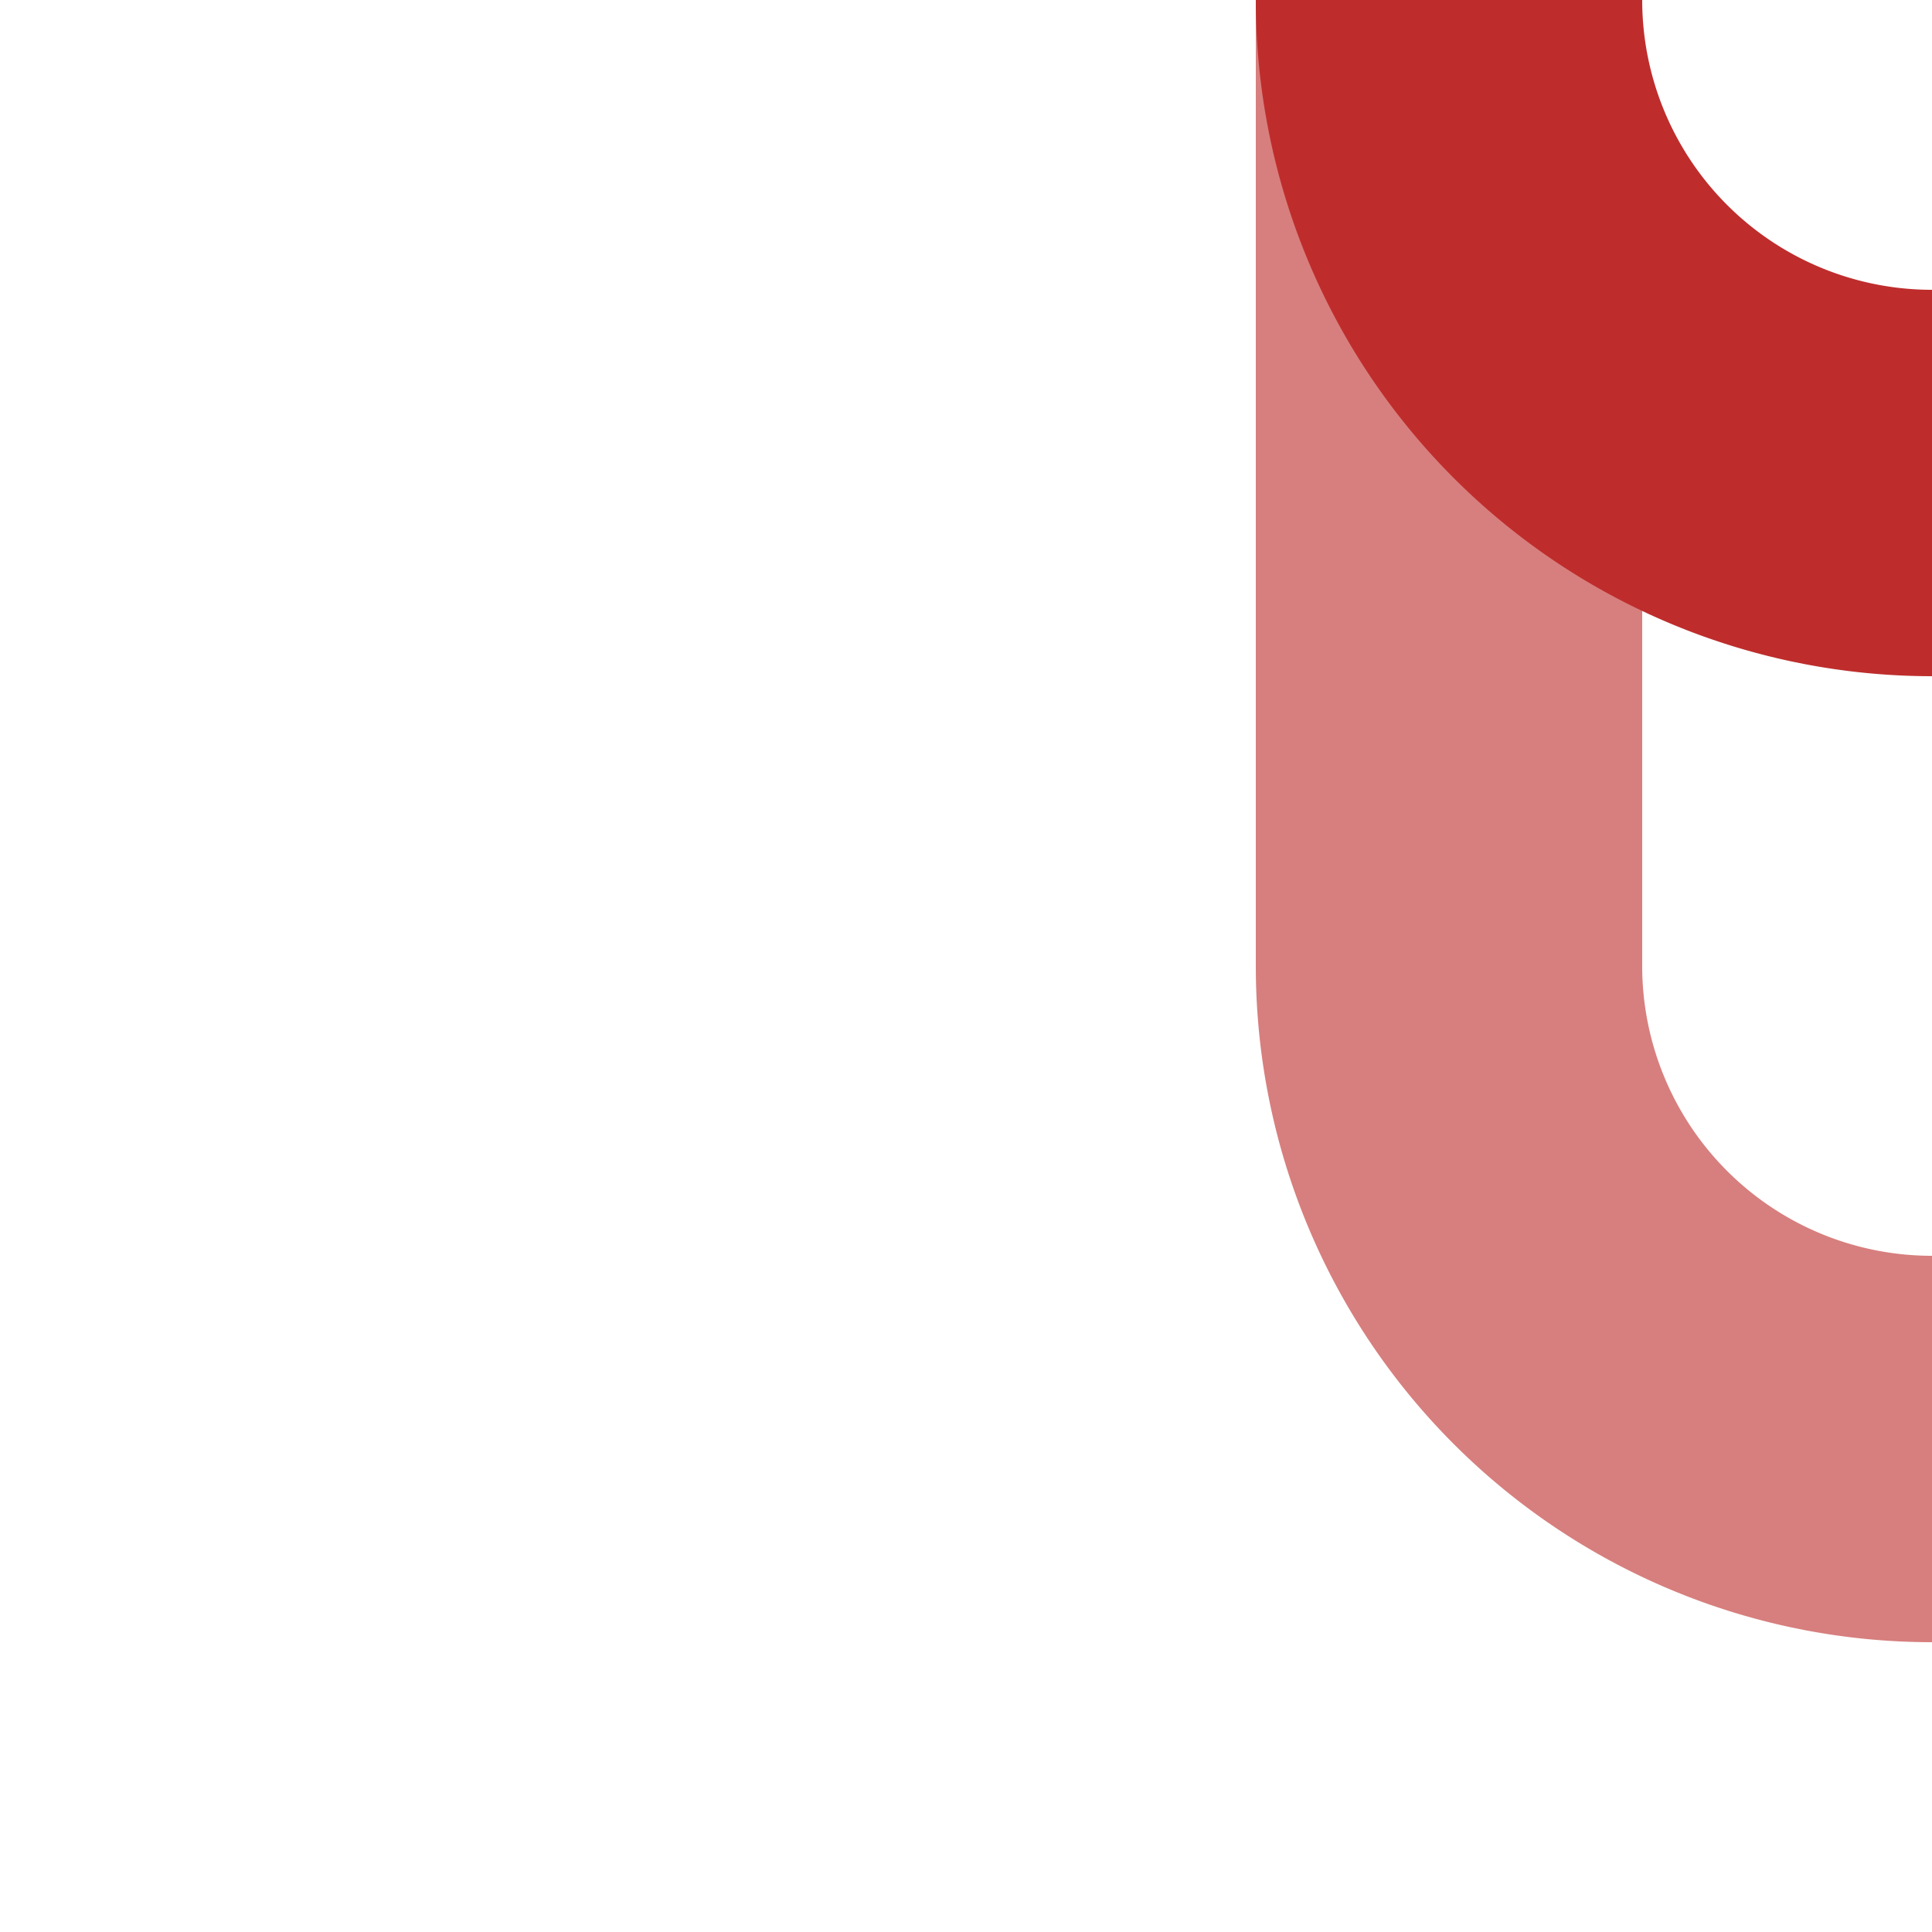
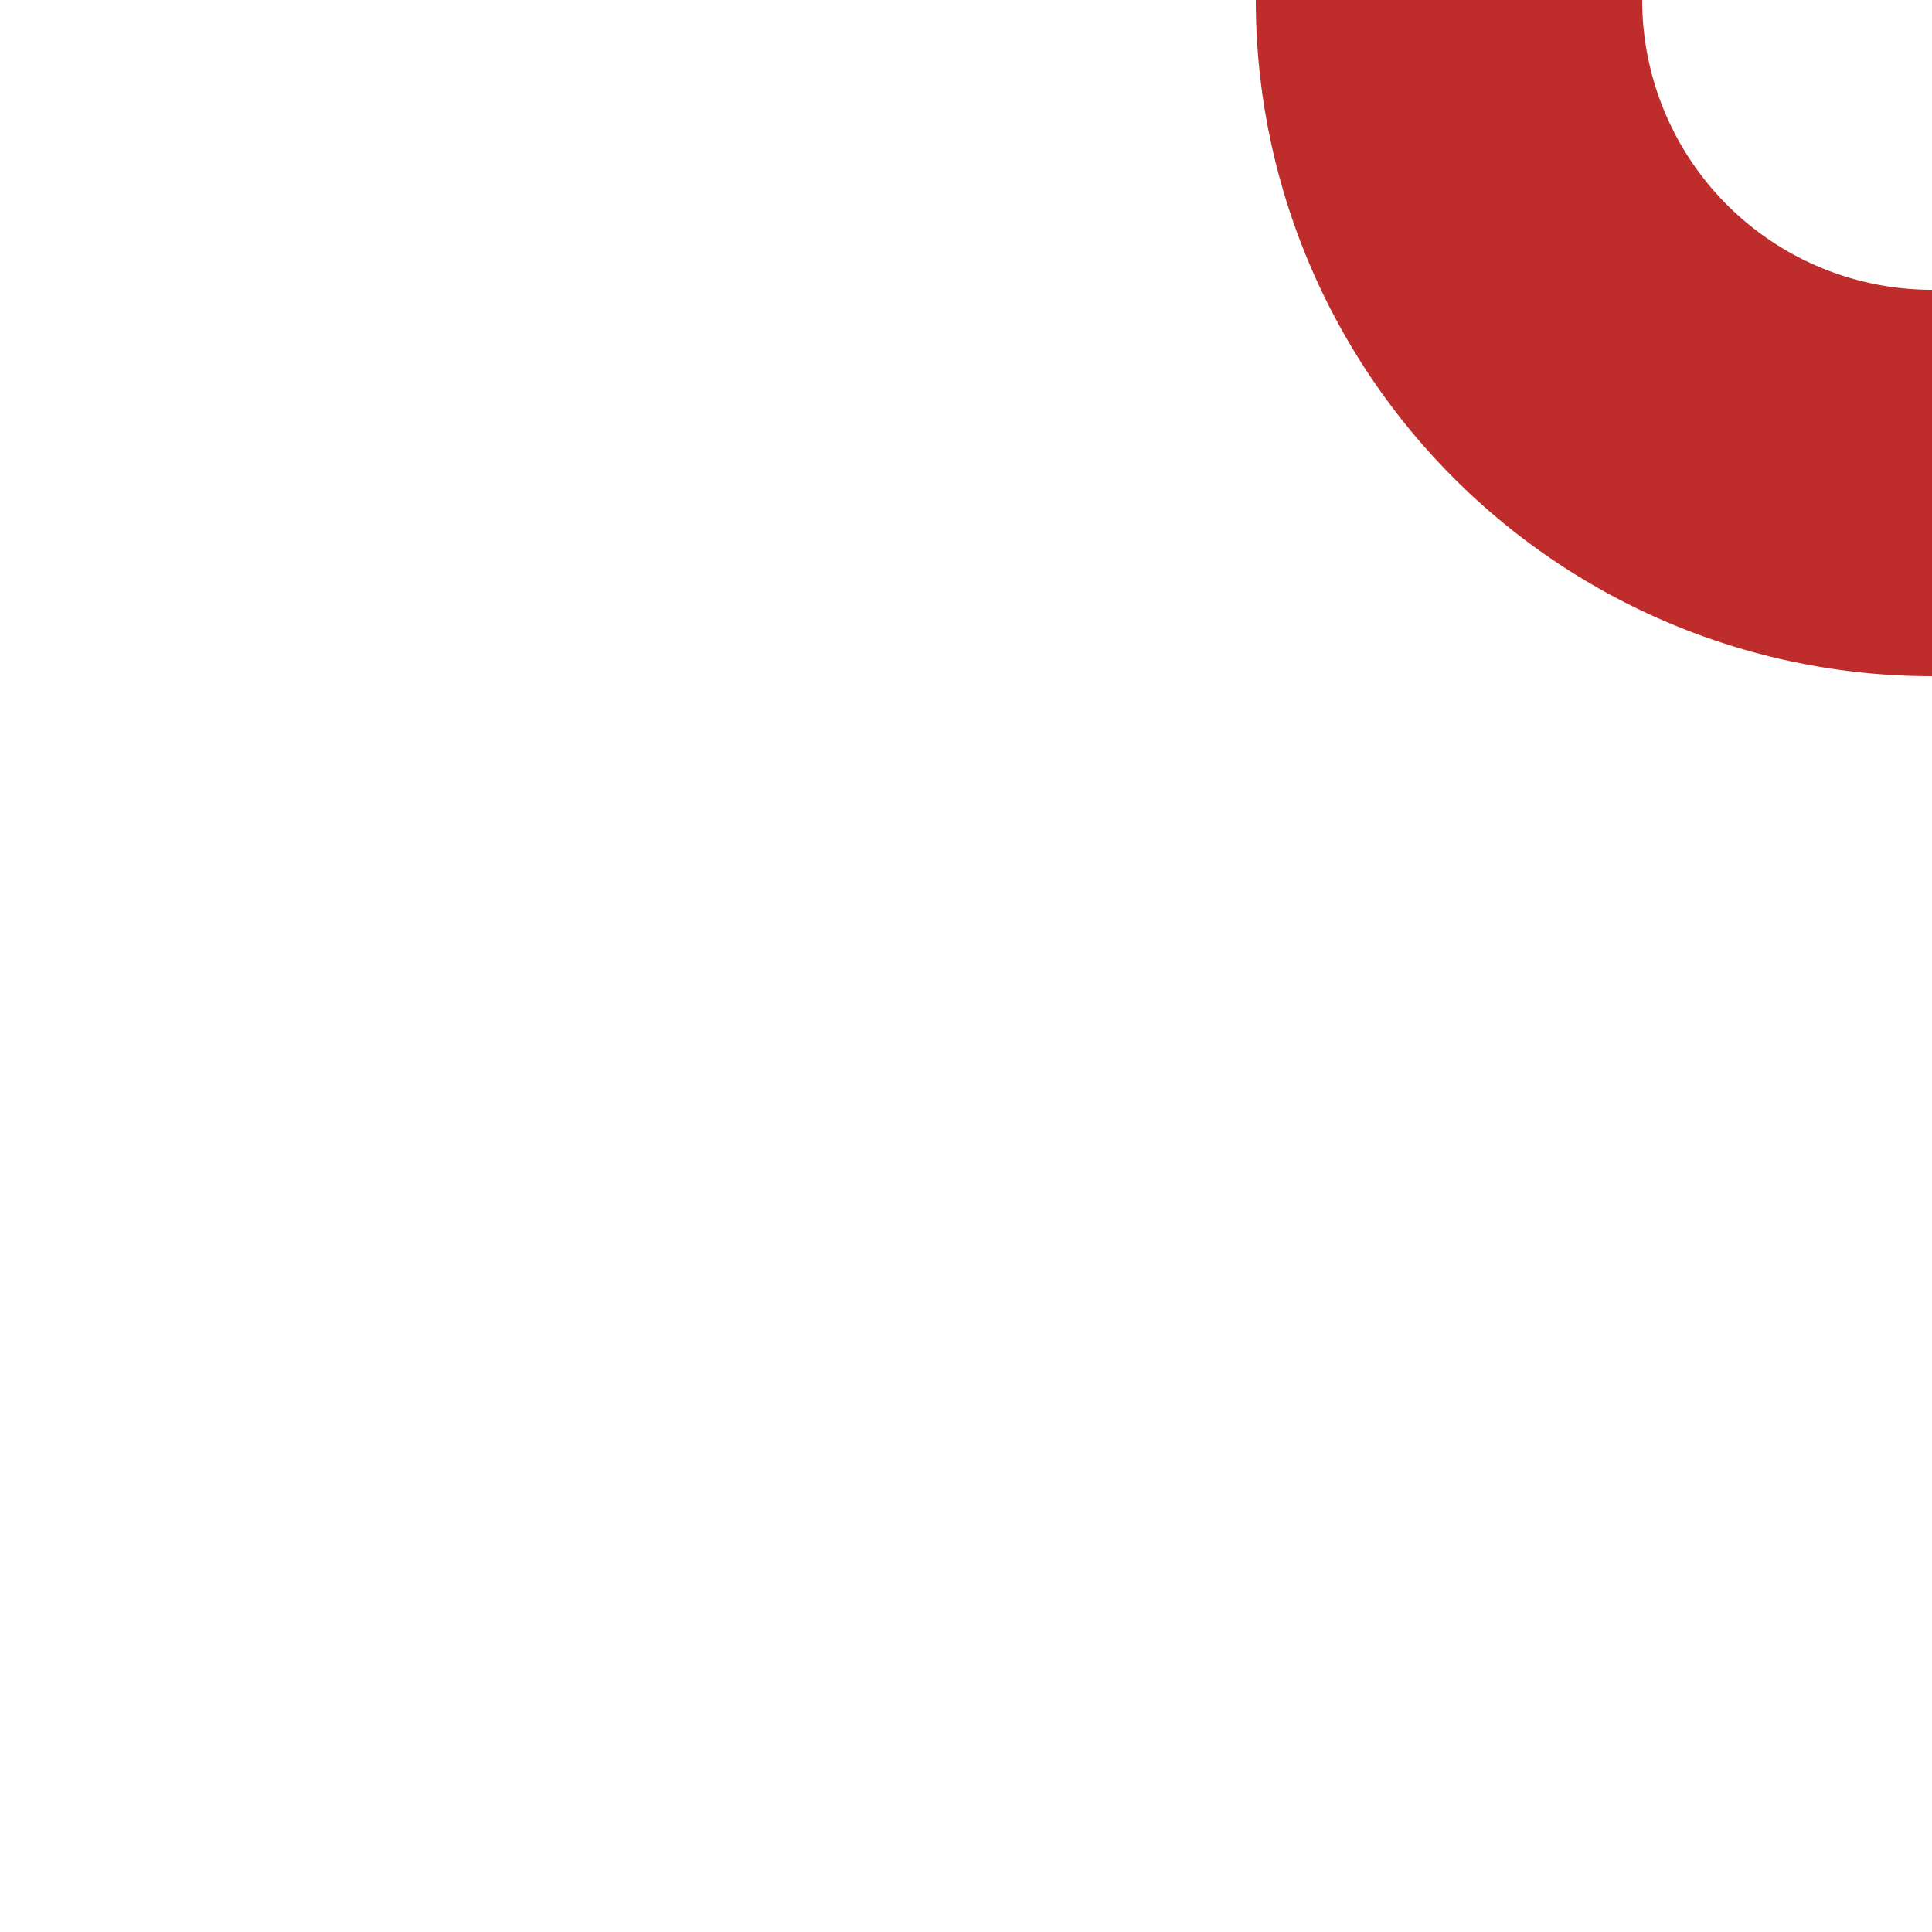
<svg xmlns="http://www.w3.org/2000/svg" width="500" height="500">
  <title>xSPLal+gl</title>
  <g stroke-width="100" fill="none">
-     <path d="M 375,0 V 250 A 125 125 0 0 0 ,500,375" stroke="#d77f7e" />
    <path d="M 375,0 A 125 125 0 0 0 500,125" stroke="#be2d2c" />
  </g>
</svg>